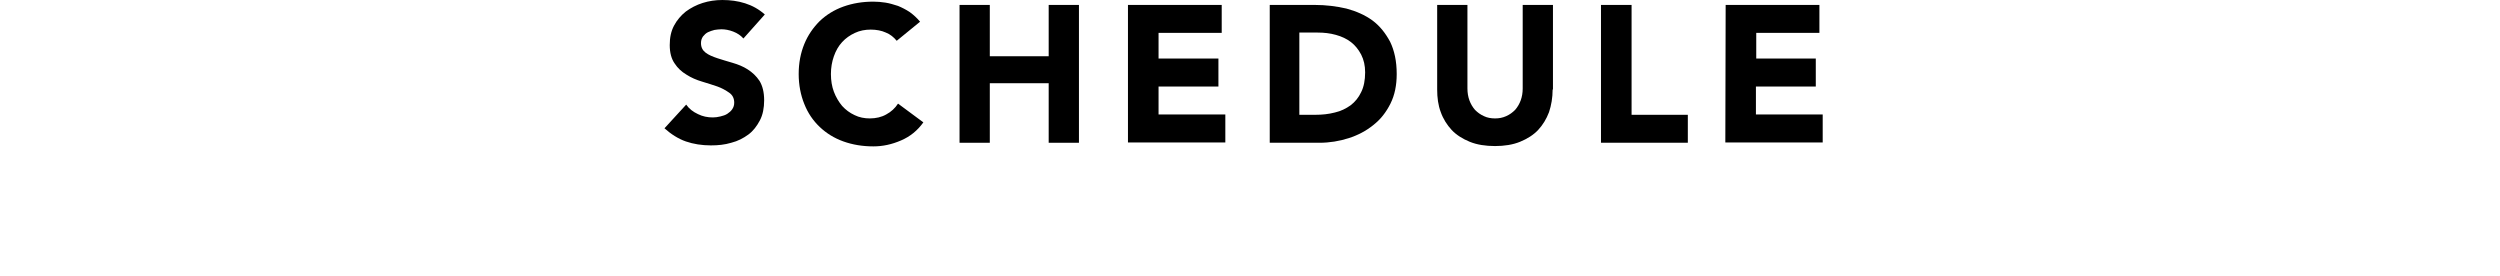
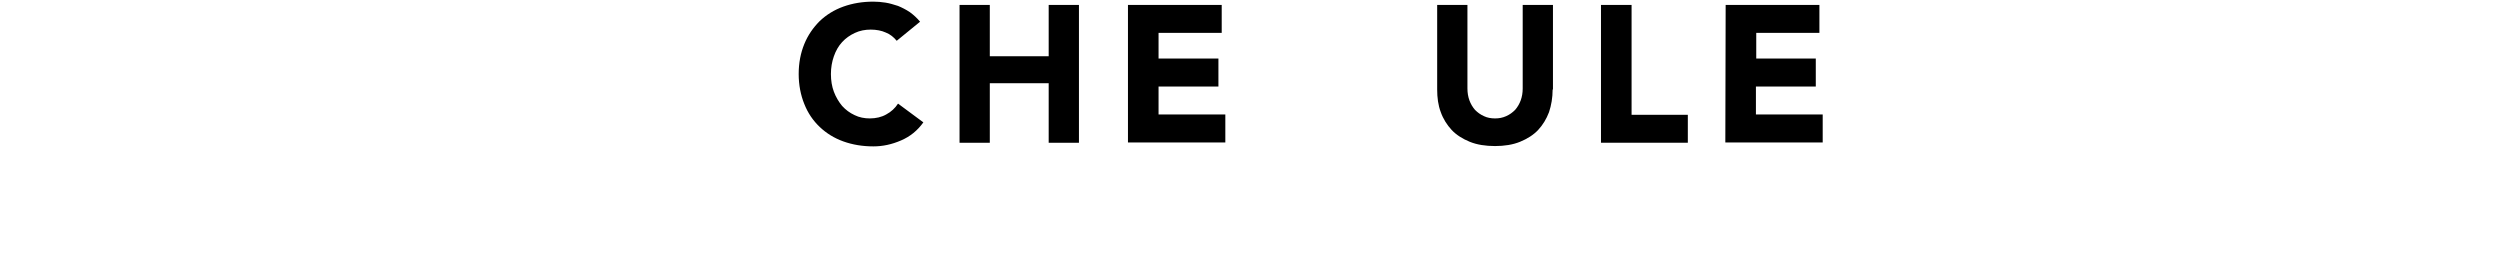
<svg xmlns="http://www.w3.org/2000/svg" version="1.1" id="圖層_1" x="0px" y="0px" viewBox="0 0 760 84" style="enable-background:new 0 0 760 84;" xml:space="preserve">
  <g>
-     <path d="M226,11.7c-0.8-0.9-1.8-1.6-3.1-2.1s-2.5-0.7-3.6-0.7c-0.7,0-1.4,0.1-2.1,0.2c-0.7,0.2-1.4,0.4-2,0.7s-1.1,0.8-1.5,1.3   c-0.4,0.6-0.6,1.2-0.6,2c0,1.3,0.5,2.2,1.4,2.9c0.9,0.7,2.1,1.2,3.6,1.7c1.4,0.5,3,0.9,4.6,1.4c1.7,0.5,3.2,1.1,4.6,2   c1.4,0.9,2.6,2,3.6,3.5c0.9,1.5,1.4,3.4,1.4,5.9c0,2.3-0.4,4.4-1.3,6.1c-0.9,1.7-2,3.2-3.5,4.3s-3.2,2-5.2,2.5   c-2,0.6-4,0.8-6.2,0.8c-2.7,0-5.3-0.4-7.6-1.2s-4.5-2.2-6.5-4l6.6-7.2c0.9,1.3,2.1,2.2,3.6,2.9c1.4,0.7,2.9,1,4.5,1   c0.7,0,1.5-0.1,2.3-0.3s1.5-0.4,2.1-0.8s1.1-0.8,1.5-1.4c0.4-0.6,0.6-1.2,0.6-2c0-1.3-0.5-2.3-1.5-3s-2.2-1.4-3.6-1.9   c-1.5-0.5-3-1-4.7-1.5s-3.3-1.2-4.7-2.1c-1.5-0.9-2.7-2-3.6-3.4c-1-1.4-1.5-3.3-1.5-5.6s0.4-4.2,1.3-5.9c0.9-1.7,2.1-3.1,3.6-4.3   c1.5-1.1,3.2-2,5.1-2.6c1.9-0.6,3.9-0.9,6-0.9c2.4,0,4.7,0.3,6.9,1s4.2,1.8,6,3.4L226,11.7z" />
    <path d="M272.6,12.4c-0.9-1.1-2-2-3.3-2.5C268,9.3,266.4,9,264.7,9s-3.3,0.3-4.8,1s-2.8,1.6-3.9,2.8s-1.9,2.6-2.5,4.3   s-0.9,3.5-0.9,5.4c0,2,0.3,3.8,0.9,5.4c0.6,1.6,1.5,3.1,2.5,4.3c1.1,1.2,2.3,2.1,3.8,2.8c1.4,0.7,3,1,4.6,1c1.9,0,3.6-0.4,5-1.2   c1.5-0.8,2.7-1.9,3.6-3.3l7.7,5.7c-1.8,2.5-4,4.3-6.8,5.5s-5.5,1.8-8.4,1.8c-3.3,0-6.3-0.5-9.1-1.5c-2.8-1-5.2-2.5-7.2-4.4   s-3.6-4.2-4.7-7c-1.1-2.7-1.7-5.8-1.7-9.1c0-3.4,0.6-6.4,1.7-9.1c1.1-2.7,2.7-5,4.7-7c2-1.9,4.4-3.4,7.2-4.4c2.8-1,5.8-1.5,9.1-1.5   c1.2,0,2.4,0.1,3.7,0.3c1.3,0.2,2.5,0.6,3.8,1c1.2,0.5,2.4,1.1,3.6,1.9c1.1,0.8,2.2,1.8,3.1,2.9L272.6,12.4z" />
    <path d="M291.7,1.5h9.2v15.6h17.9V1.5h9.2v41.9h-9.2V25.3h-17.9v18.1h-9.2V1.5z" />
    <path d="M342.9,1.5h28.5V10h-19.2v7.8h18.2v8.5h-18.2v8.5h20.3v8.5h-29.6L342.9,1.5L342.9,1.5z" />
-     <path d="M385.8,1.5h13.9c3.4,0,6.5,0.4,9.6,1.1c3,0.8,5.7,2,7.9,3.6c2.3,1.7,4,3.9,5.4,6.5c1.3,2.7,2,5.9,2,9.8   c0,3.4-0.6,6.4-1.9,9s-3,4.8-5.2,6.5c-2.2,1.8-4.7,3.1-7.5,4s-5.8,1.4-8.9,1.4H386V1.5H385.8z M395,34.9h4.8c2.1,0,4.1-0.2,6-0.7   c1.8-0.4,3.4-1.2,4.8-2.2c1.3-1,2.4-2.3,3.2-4c0.8-1.6,1.2-3.6,1.2-6c0-2.1-0.4-3.8-1.2-5.4c-0.8-1.5-1.8-2.8-3.1-3.8   c-1.3-1-2.8-1.7-4.6-2.2c-1.8-0.5-3.6-0.7-5.5-0.7H395V34.9z" />
    <path d="M472,27.2c0,2.5-0.4,4.8-1.1,6.9c-0.8,2.1-1.9,3.9-3.3,5.4s-3.3,2.7-5.5,3.6s-4.8,1.3-7.6,1.3c-2.9,0-5.5-0.4-7.7-1.3   c-2.2-0.9-4.1-2.1-5.5-3.6s-2.6-3.4-3.3-5.4c-0.8-2.1-1.1-4.4-1.1-6.9V1.5h9.2v25.4c0,1.3,0.2,2.5,0.6,3.6s1,2.1,1.7,2.9   c0.8,0.8,1.6,1.4,2.7,1.9c1,0.5,2.2,0.7,3.4,0.7c1.2,0,2.3-0.2,3.4-0.7s1.9-1.1,2.7-1.9c0.7-0.8,1.3-1.8,1.7-2.9   c0.4-1.1,0.6-2.3,0.6-3.6V1.5h9.2v25.7H472z" />
    <path d="M486.8,1.5h9.2v33.4h17.1v8.5h-26.4V1.5H486.8z" />
    <path d="M524.6,1.5h28.5V10h-19.2v7.8H552v8.5h-18.2v8.5h20.3v8.5h-29.6L524.6,1.5L524.6,1.5z" />
  </g>
</svg>